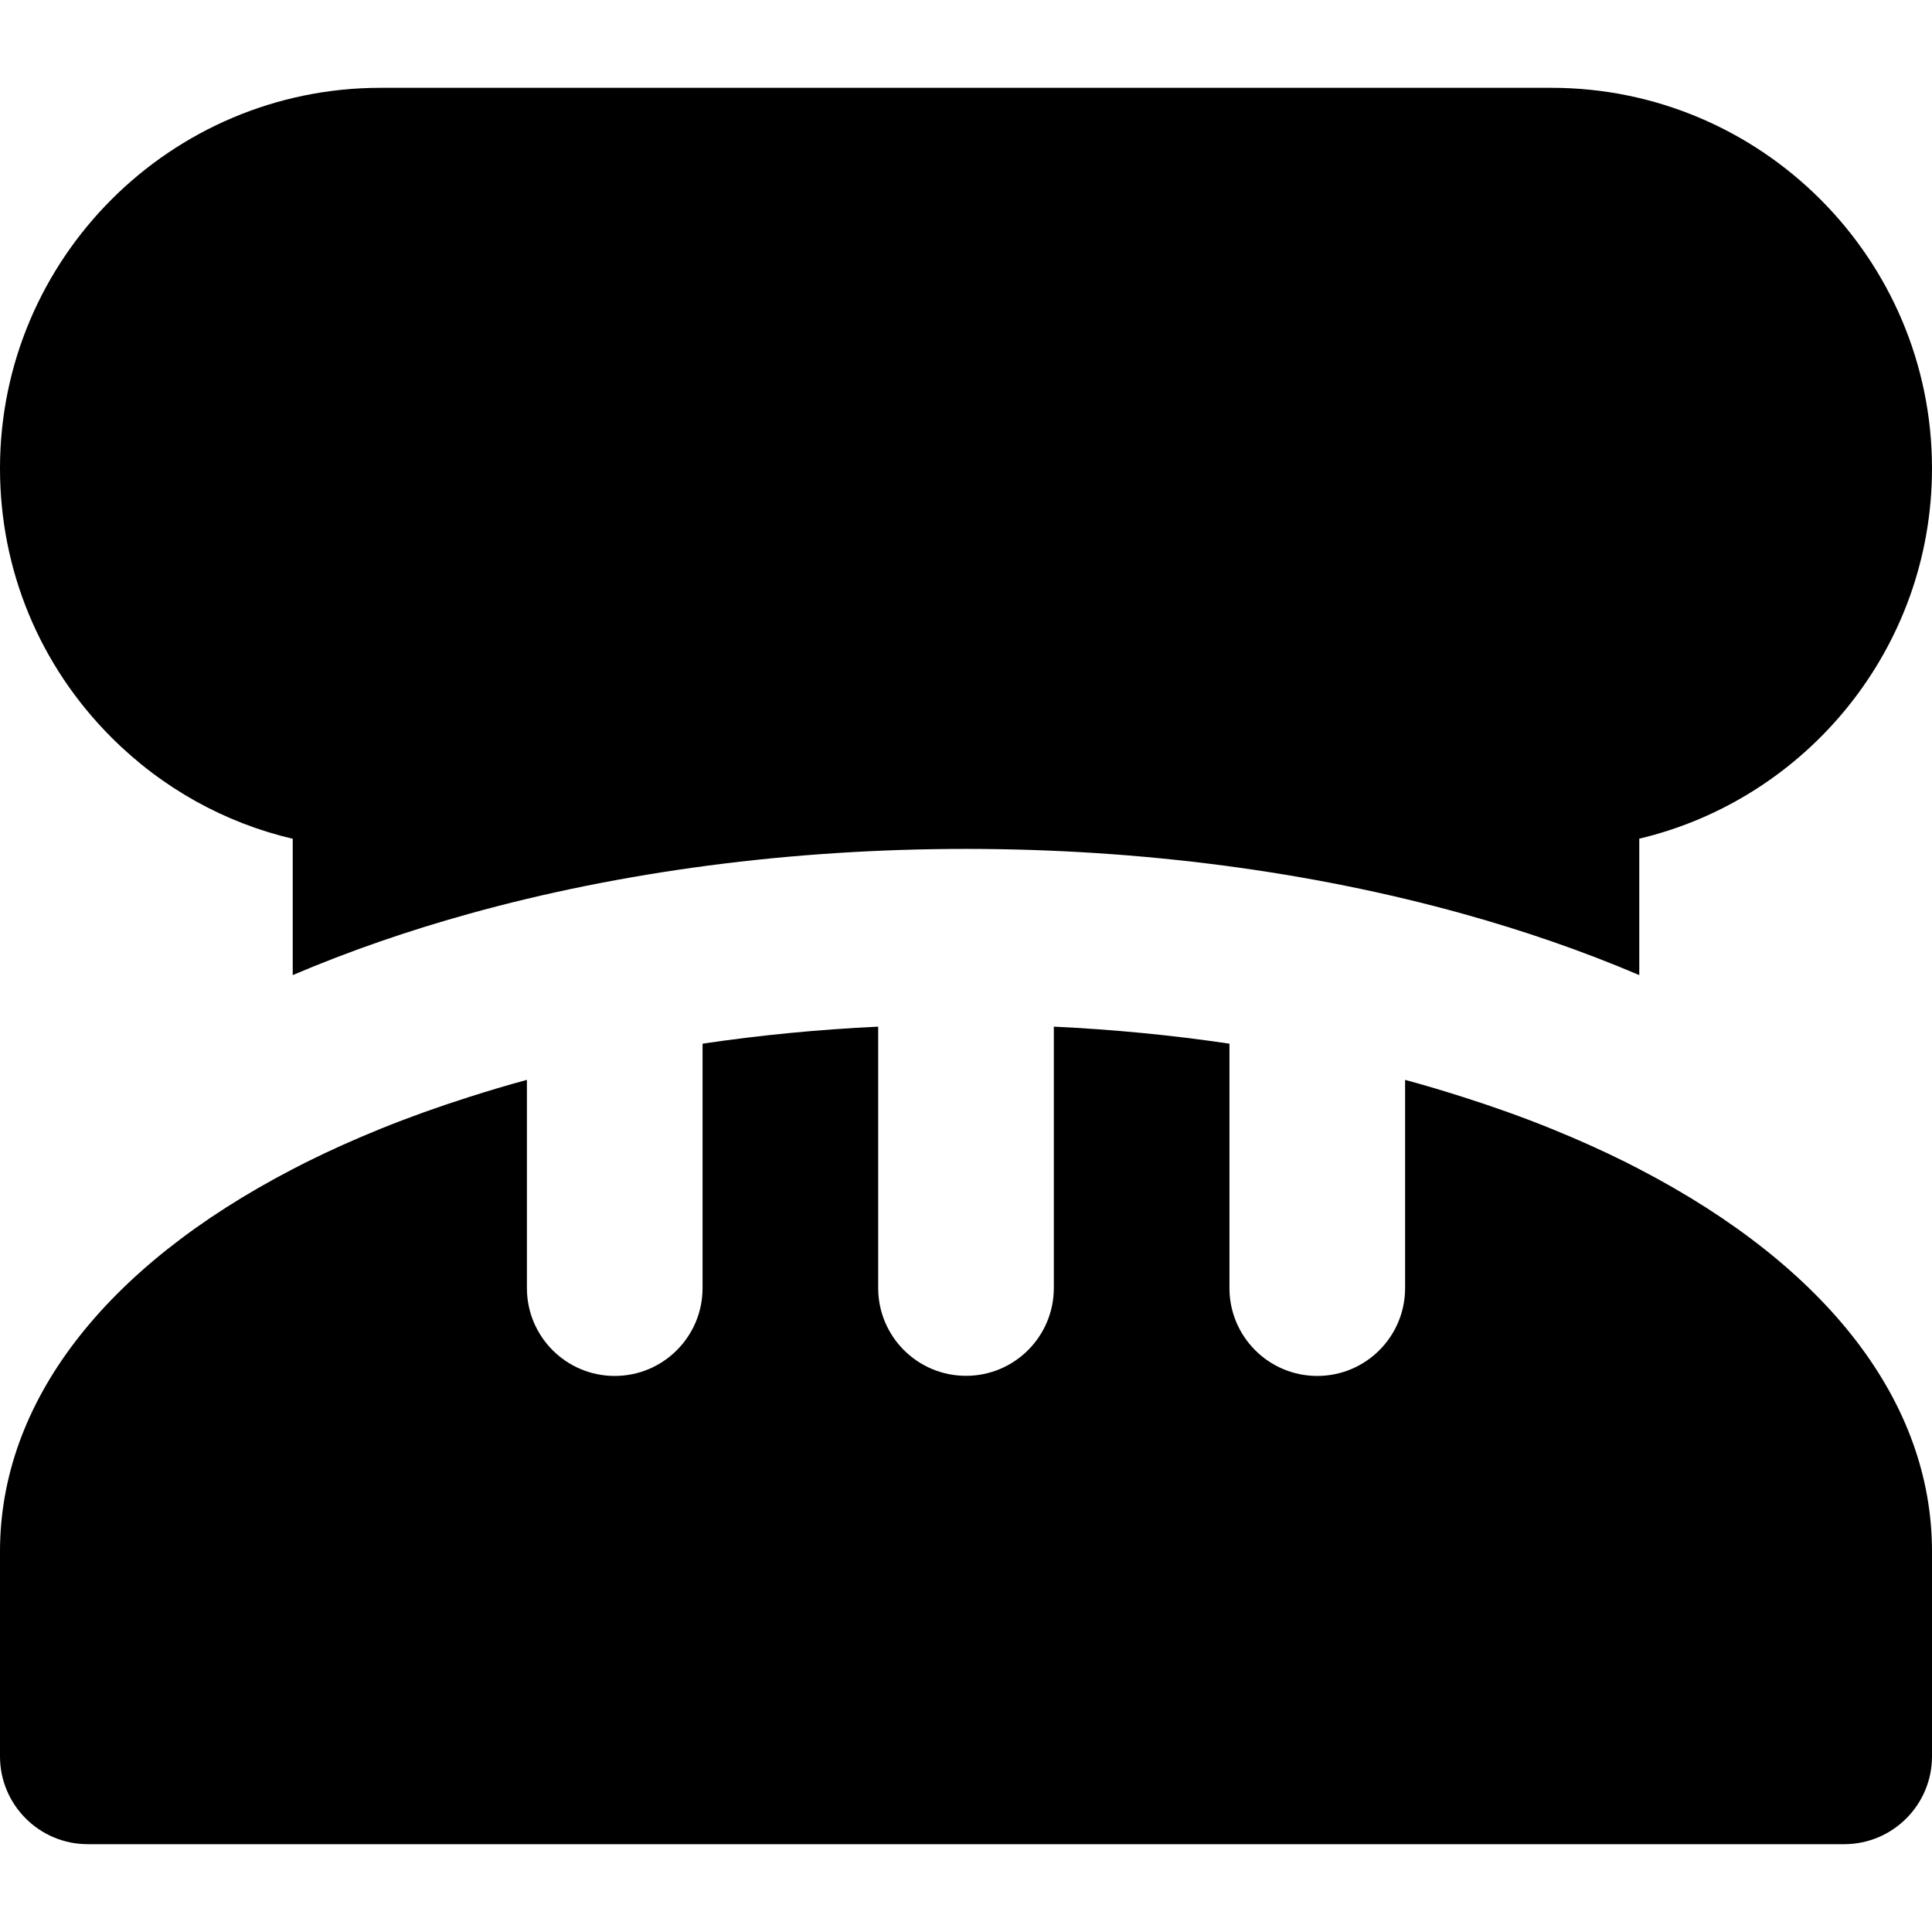
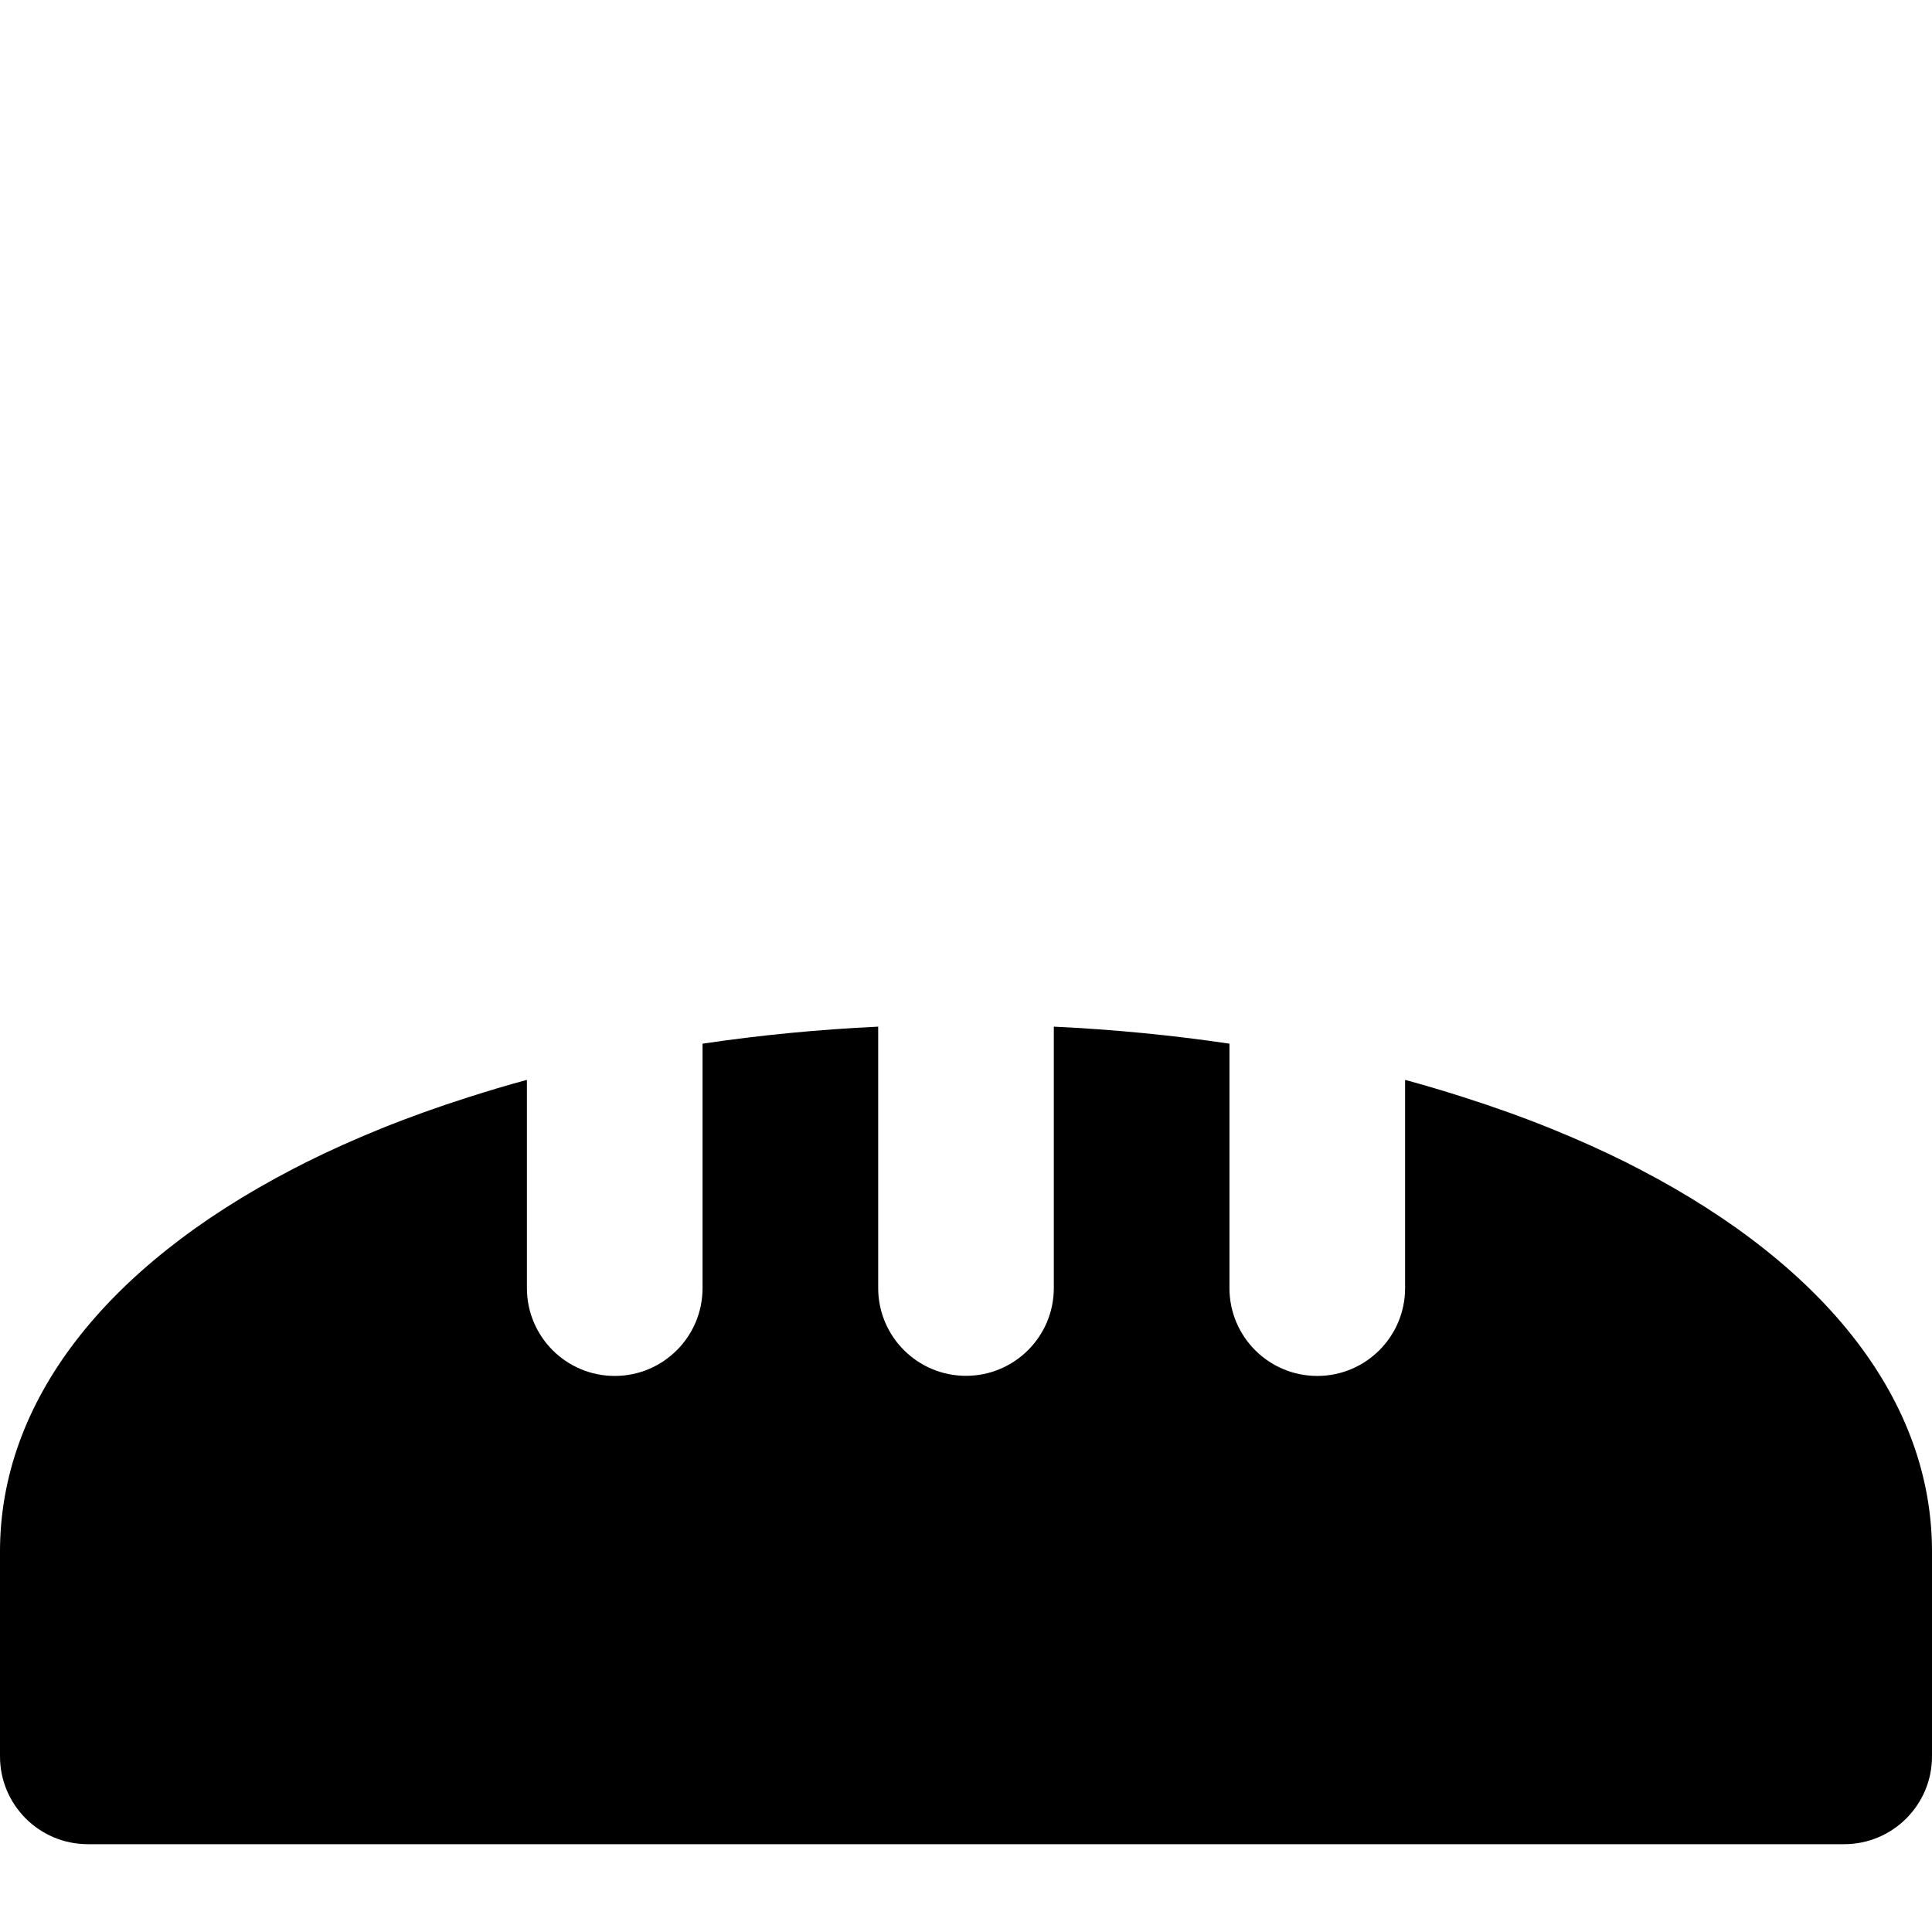
<svg xmlns="http://www.w3.org/2000/svg" version="1.1" id="Layer_1" x="0px" y="0px" viewBox="0 0 512 512" style="enable-background:new 0 0 512 512;" xml:space="preserve">
  <g>
    <g>
-       <path d="M411.151,23.272H100.849C45.241,23.274,0,68.513,0,124.12c-0.002,26.937,10.49,52.266,29.536,71.314    c13.435,13.433,29.995,22.612,48.04,26.852v36.125c7.509-3.202,15.276-6.189,23.273-8.954c7.562-2.616,15.327-5.03,23.273-7.242    C164.549,230.958,209.608,224.97,256,224.97c46.39,0,91.448,5.987,131.877,17.245c7.945,2.212,15.711,4.627,23.273,7.242    c7.996,2.765,15.763,5.751,23.274,8.954v-36.153c44.426-10.533,77.574-50.536,77.576-98.138    C512,68.511,466.759,23.272,411.151,23.272z" />
-     </g>
+       </g>
  </g>
  <g>
    <g>
      <path d="M434.423,309.826c-1.143-0.594-2.285-1.19-3.452-1.773c-6.338-3.168-12.968-6.128-19.821-8.91    c-7.474-3.032-15.255-5.812-23.273-8.367c-5.083-1.62-10.235-3.174-15.514-4.597v36.693v18.494    c0,12.853-10.42,23.273-23.273,23.273c-12.853,0-23.273-10.42-23.273-23.273v-18.494v-46.286    c-15.109-2.242-30.675-3.761-46.545-4.51v50.797v18.463c0,12.851-10.42,23.273-23.273,23.273    c-12.853,0-23.273-10.422-23.273-23.273v-18.46v-50.8c-15.87,0.749-31.437,2.268-46.545,4.51v46.288v18.493    c0,12.853-10.42,23.273-23.273,23.273c-12.853,0-23.273-10.42-23.273-23.273v-18.493v-36.695    c-5.278,1.423-10.432,2.977-15.515,4.599c-8.018,2.554-15.799,5.336-23.273,8.369c-6.853,2.78-13.481,5.741-19.819,8.91    c-1.168,0.583-2.309,1.179-3.454,1.773C27.518,335.825,0,371.696,0,411.152v54.303c0,12.851,10.42,23.273,23.273,23.273h465.455    c12.853,0,23.273-10.422,23.273-23.273v-54.303C512,371.696,484.482,335.823,434.423,309.826z" />
    </g>
  </g>
  <g>
</g>
  <g>
</g>
  <g>
</g>
  <g>
</g>
  <g>
</g>
  <g>
</g>
  <g>
</g>
  <g>
</g>
  <g>
</g>
  <g>
</g>
  <g>
</g>
  <g>
</g>
  <g>
</g>
  <g>
</g>
  <g>
</g>
</svg>